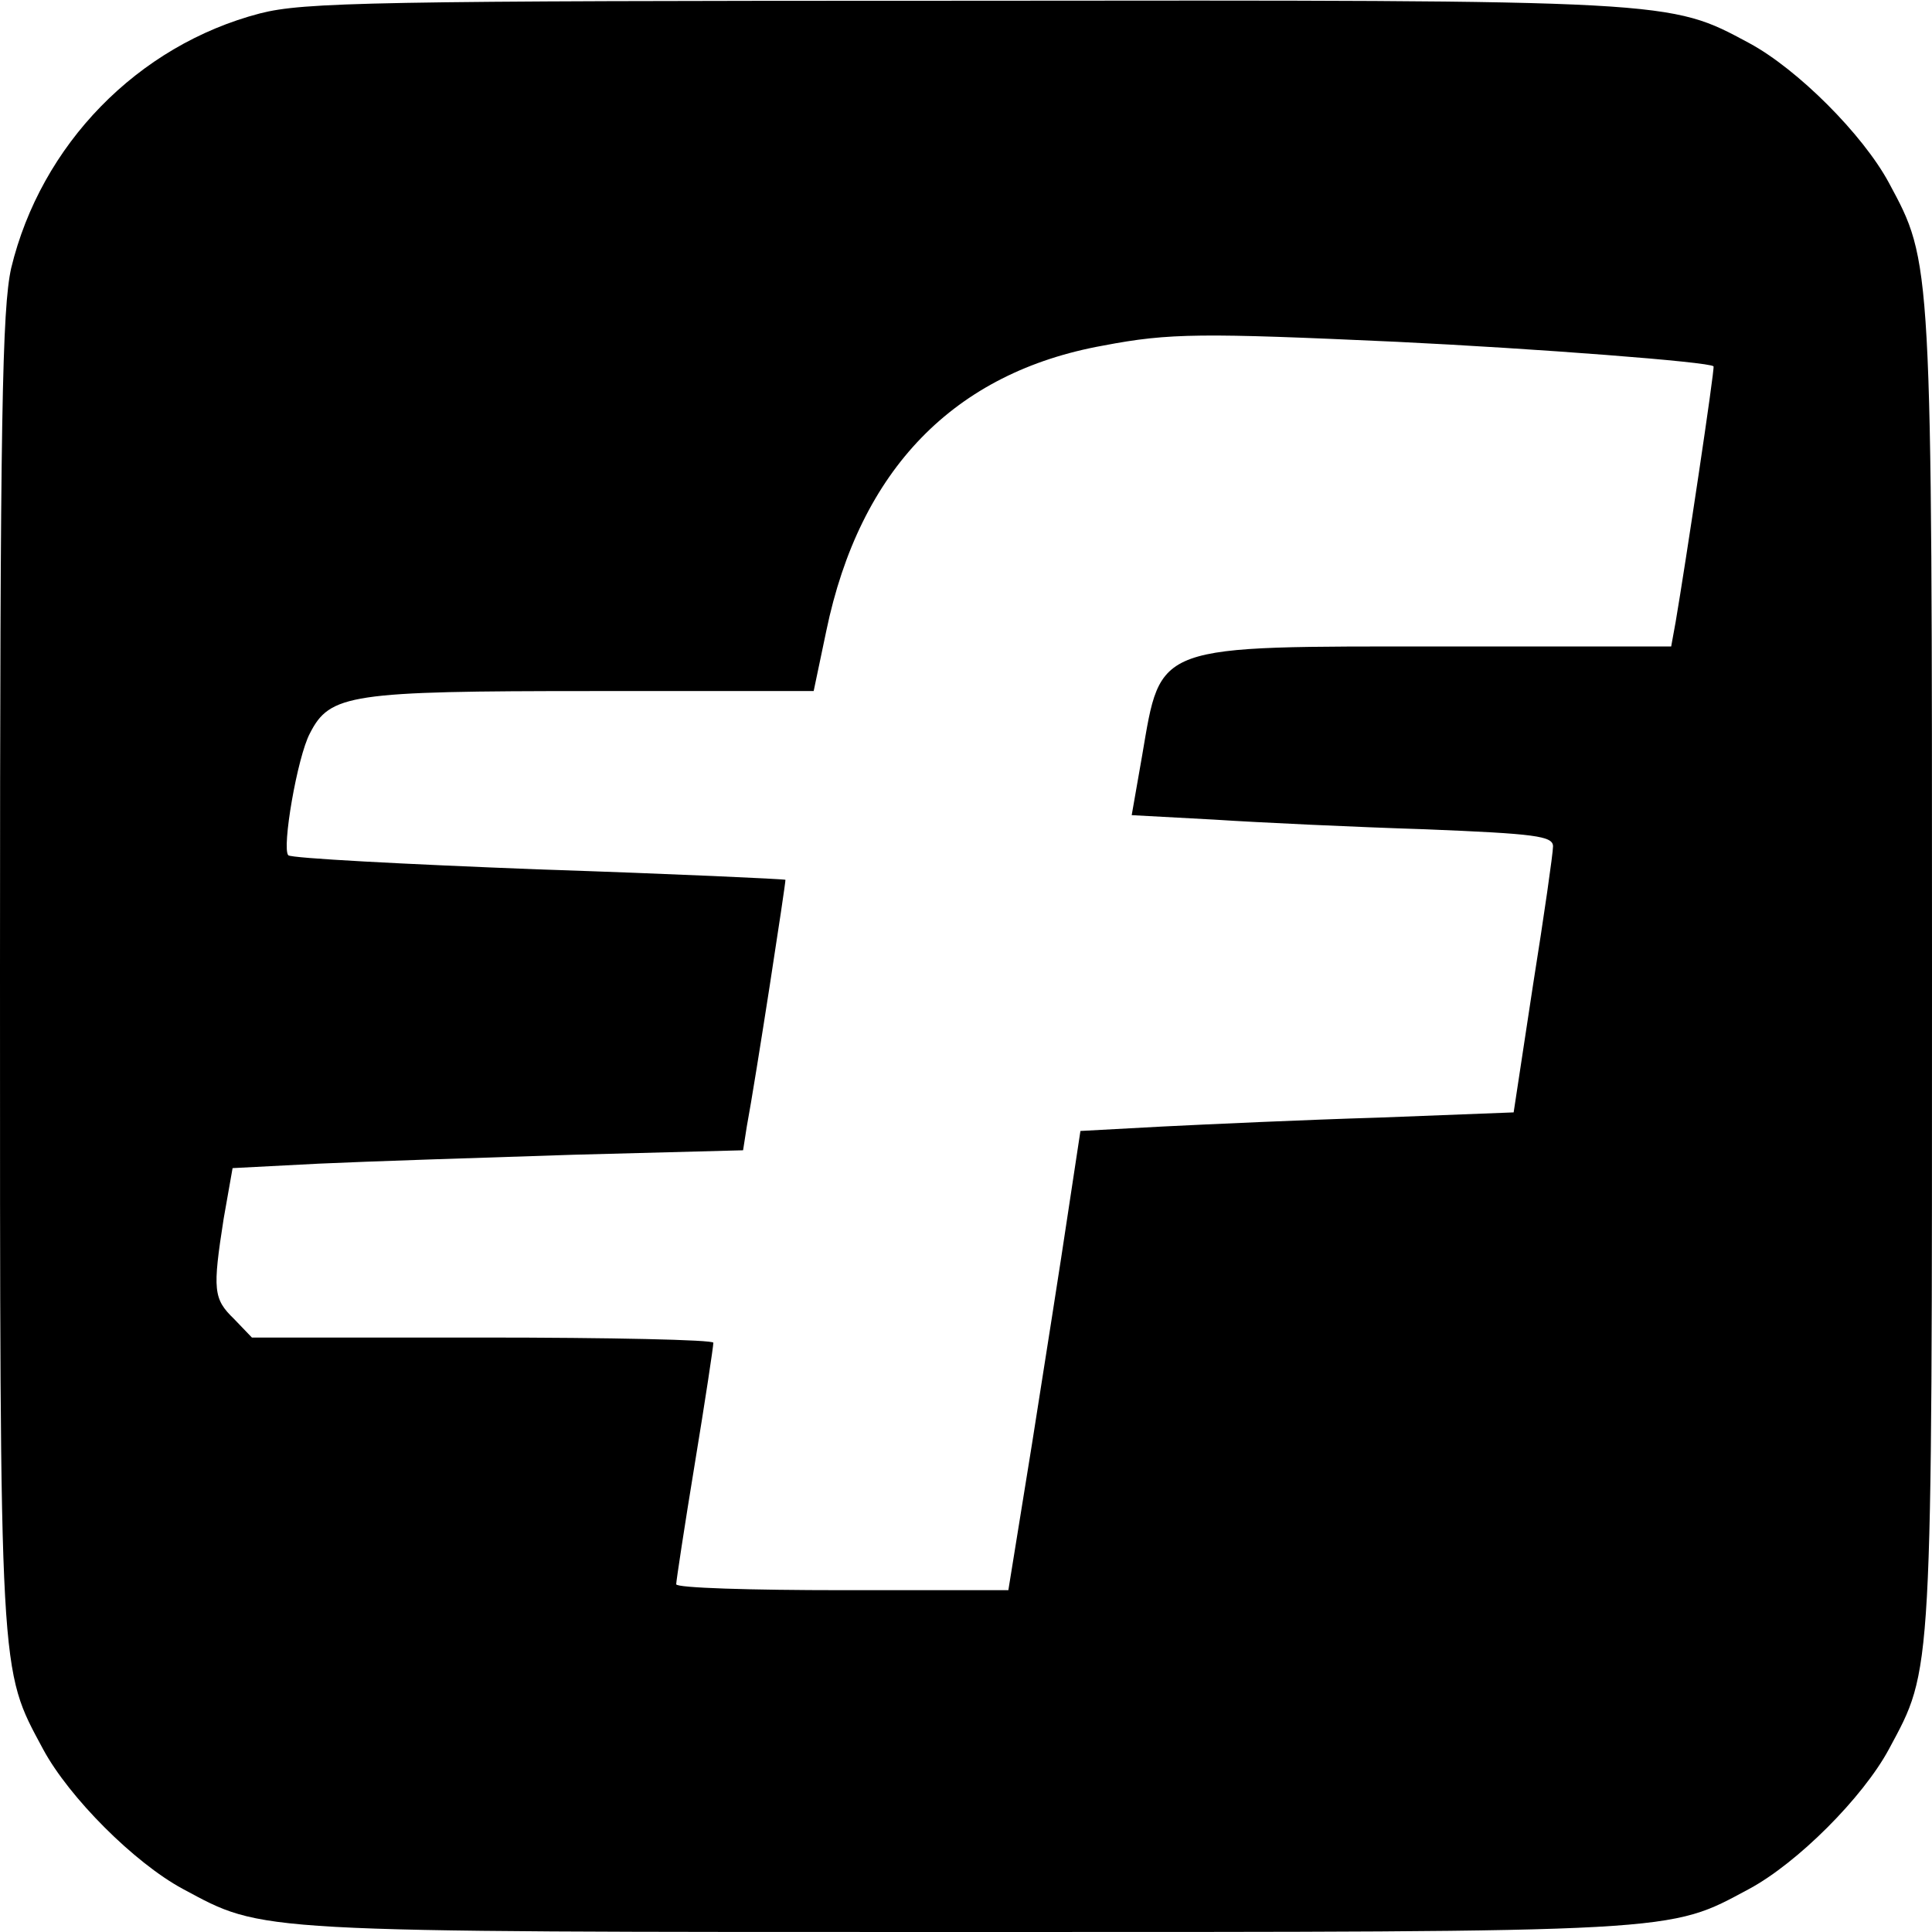
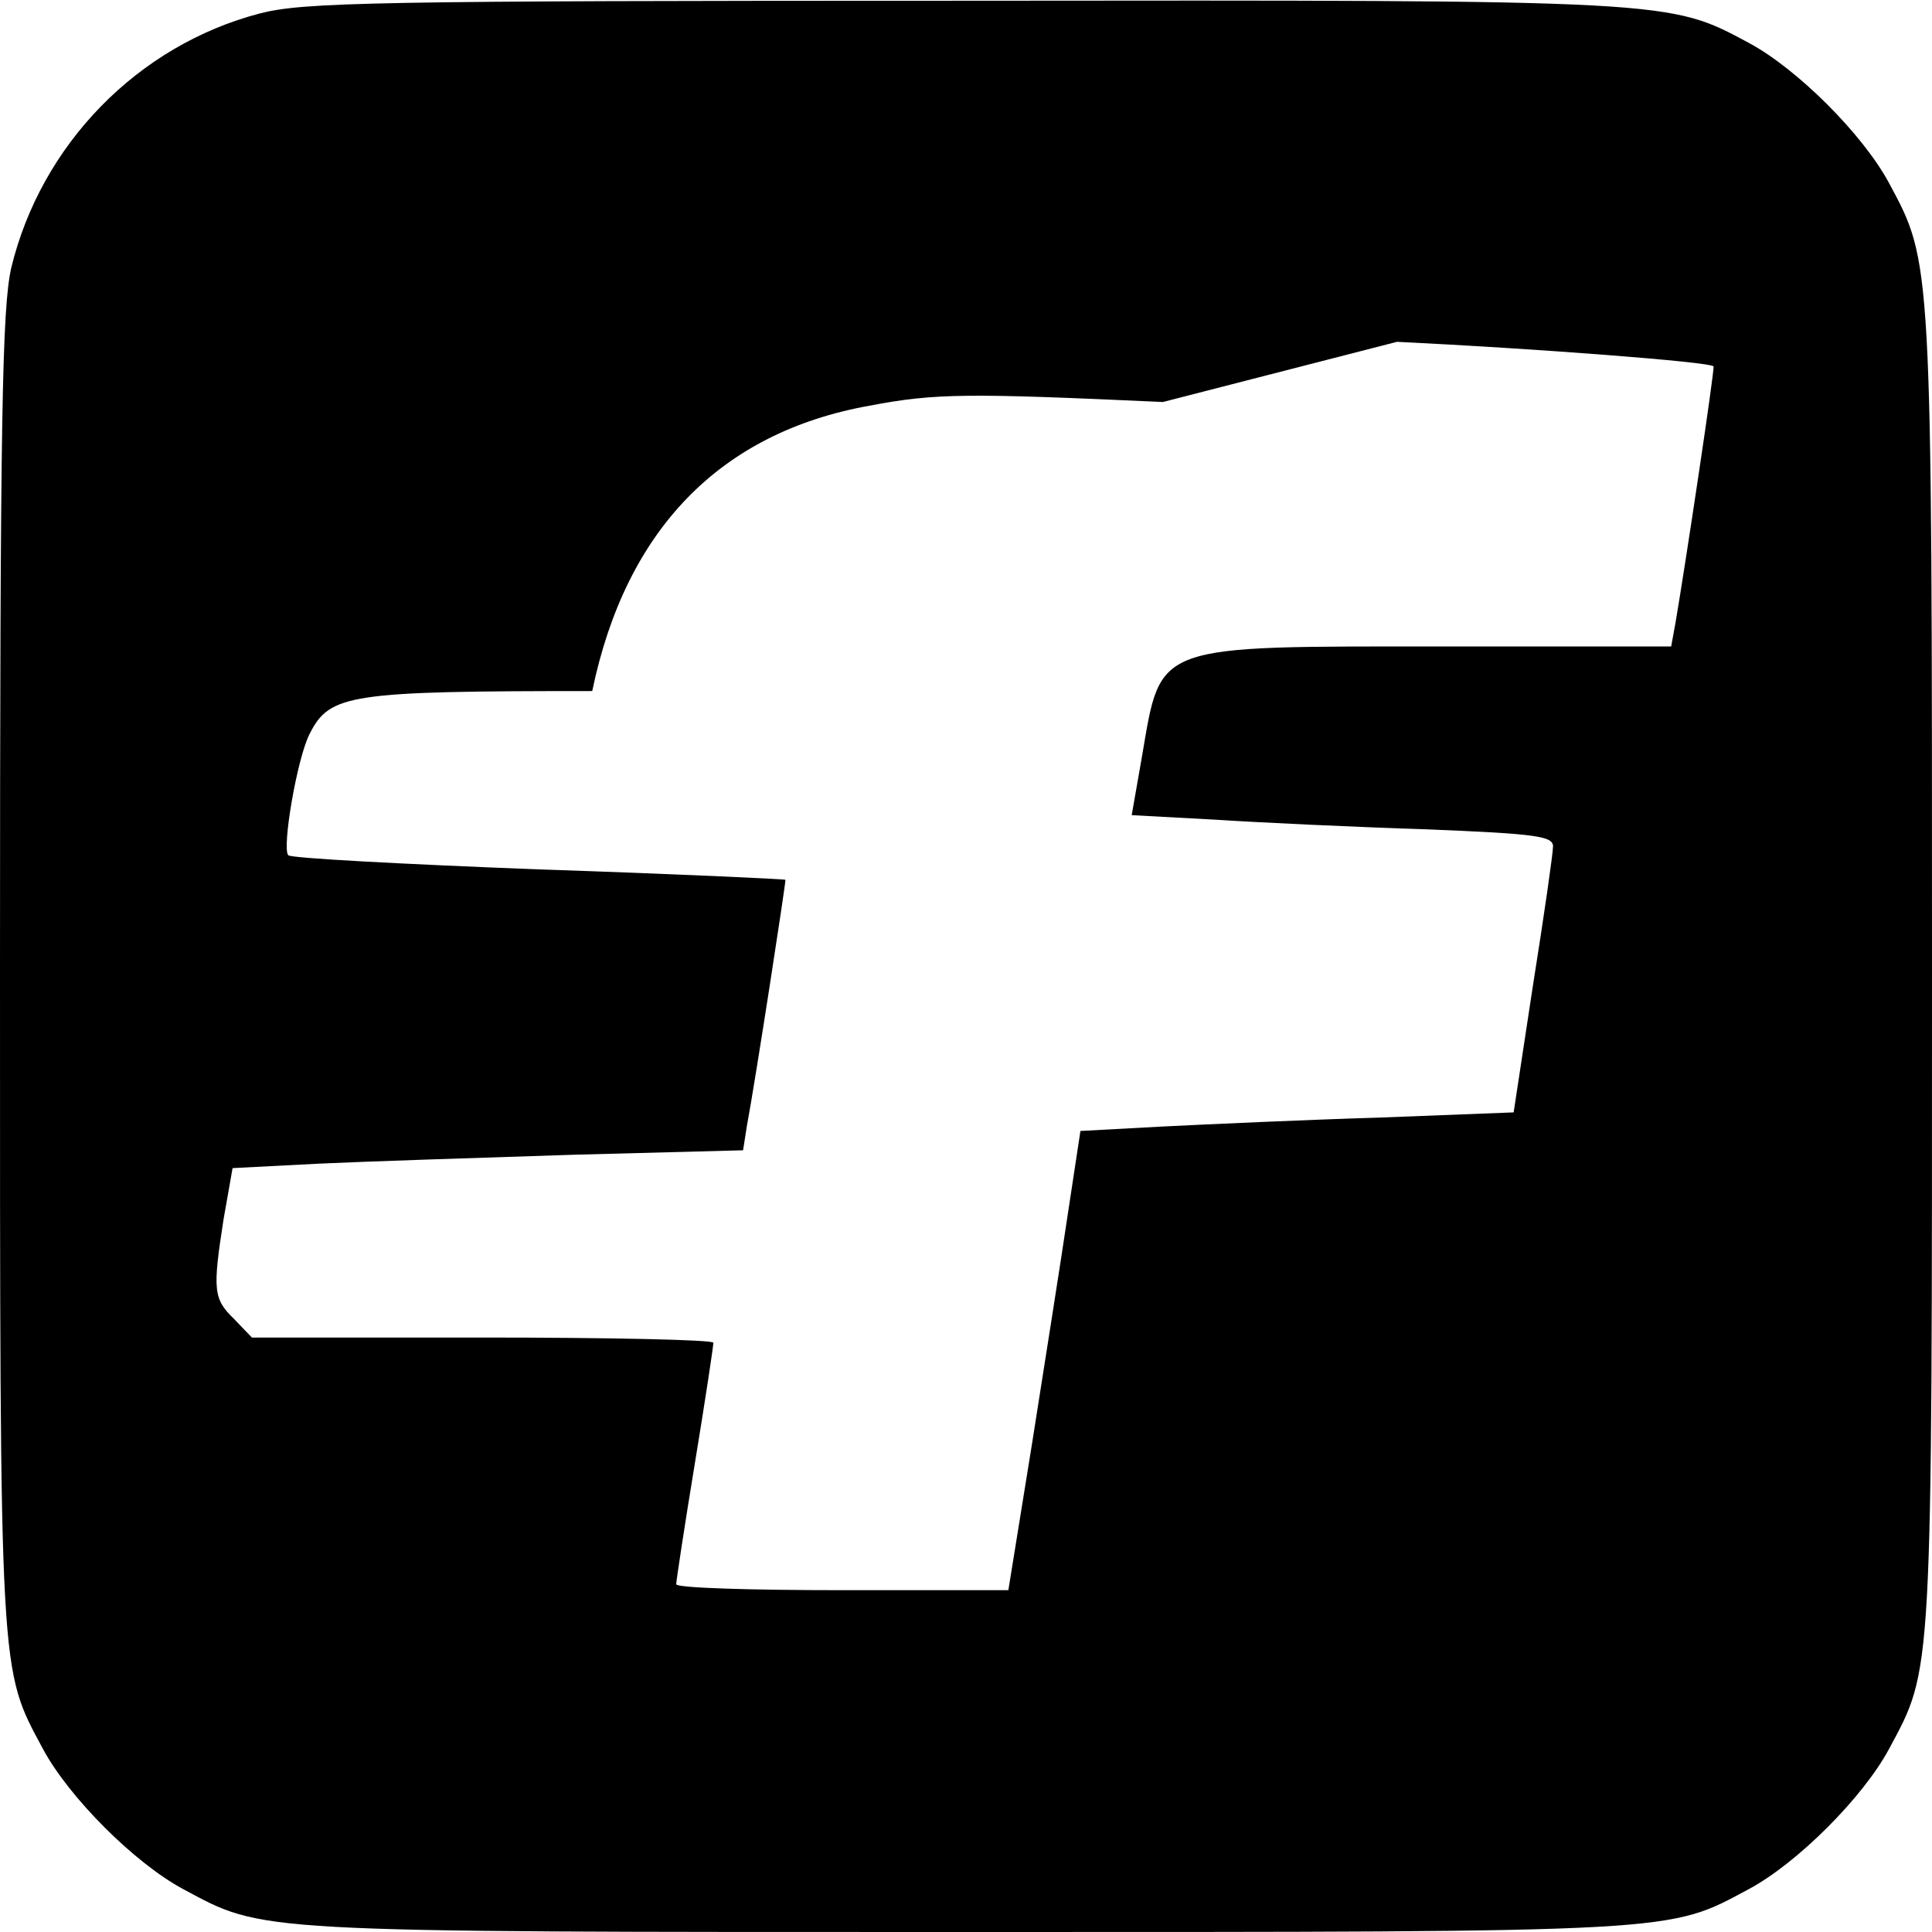
<svg xmlns="http://www.w3.org/2000/svg" version="1.0" width="260pt" height="260pt" viewBox="0 0 260 260" preserveAspectRatio="xMidYMid meet">
  <g transform="translate(0,260) scale(0.1,-0.1)" fill="#000000" stroke="none">
-     <path d="M350 2582 c-165 -43 -295 -177 -335 -343 -12 -55 -15 -194 -15 -944 0 -961 -1 -939 58 -1049 35 -65 123 -153 188 -188 110 -59 87 -58 1054 -58 967 0 944 -1 1054 58 65 35 153 123 188 188 59 110 58 88 58 1049 0 960 0 951 -58 1059 -35 65 -123 153 -188 188 -108 58 -99 58 -1059 57 -795 0 -886 -2 -945 -17z m1530 -442 c186 -9 421 -27 426 -33 2 -2 -38 -268 -51 -344 l-6 -33 -305 0 c-393 0 -381 5 -407 -147 l-14 -80 111 -6 c61 -4 189 -10 284 -13 148 -6 172 -9 172 -23 0 -9 -12 -93 -27 -187 l-26 -171 -181 -7 c-100 -3 -231 -9 -291 -12 l-111 -6 -17 -112 c-9 -61 -31 -200 -48 -308 l-32 -198 -223 0 c-123 0 -224 3 -224 8 0 4 11 77 25 162 14 85 25 158 25 163 0 4 -140 7 -310 7 l-311 0 -24 25 c-28 27 -29 39 -14 135 l12 68 116 6 c64 3 218 8 343 12 l228 6 5 32 c12 64 53 331 52 332 -1 1 -150 8 -332 14 -181 7 -333 15 -337 19 -9 9 12 132 29 164 27 53 54 57 380 57 l298 0 17 81 c45 217 172 348 373 384 89 17 132 17 395 5z" />
+     <path d="M350 2582 c-165 -43 -295 -177 -335 -343 -12 -55 -15 -194 -15 -944 0 -961 -1 -939 58 -1049 35 -65 123 -153 188 -188 110 -59 87 -58 1054 -58 967 0 944 -1 1054 58 65 35 153 123 188 188 59 110 58 88 58 1049 0 960 0 951 -58 1059 -35 65 -123 153 -188 188 -108 58 -99 58 -1059 57 -795 0 -886 -2 -945 -17z m1530 -442 c186 -9 421 -27 426 -33 2 -2 -38 -268 -51 -344 l-6 -33 -305 0 c-393 0 -381 5 -407 -147 l-14 -80 111 -6 c61 -4 189 -10 284 -13 148 -6 172 -9 172 -23 0 -9 -12 -93 -27 -187 l-26 -171 -181 -7 c-100 -3 -231 -9 -291 -12 l-111 -6 -17 -112 c-9 -61 -31 -200 -48 -308 l-32 -198 -223 0 c-123 0 -224 3 -224 8 0 4 11 77 25 162 14 85 25 158 25 163 0 4 -140 7 -310 7 l-311 0 -24 25 c-28 27 -29 39 -14 135 l12 68 116 6 c64 3 218 8 343 12 l228 6 5 32 c12 64 53 331 52 332 -1 1 -150 8 -332 14 -181 7 -333 15 -337 19 -9 9 12 132 29 164 27 53 54 57 380 57 c45 217 172 348 373 384 89 17 132 17 395 5z" />
  </g>
</svg>